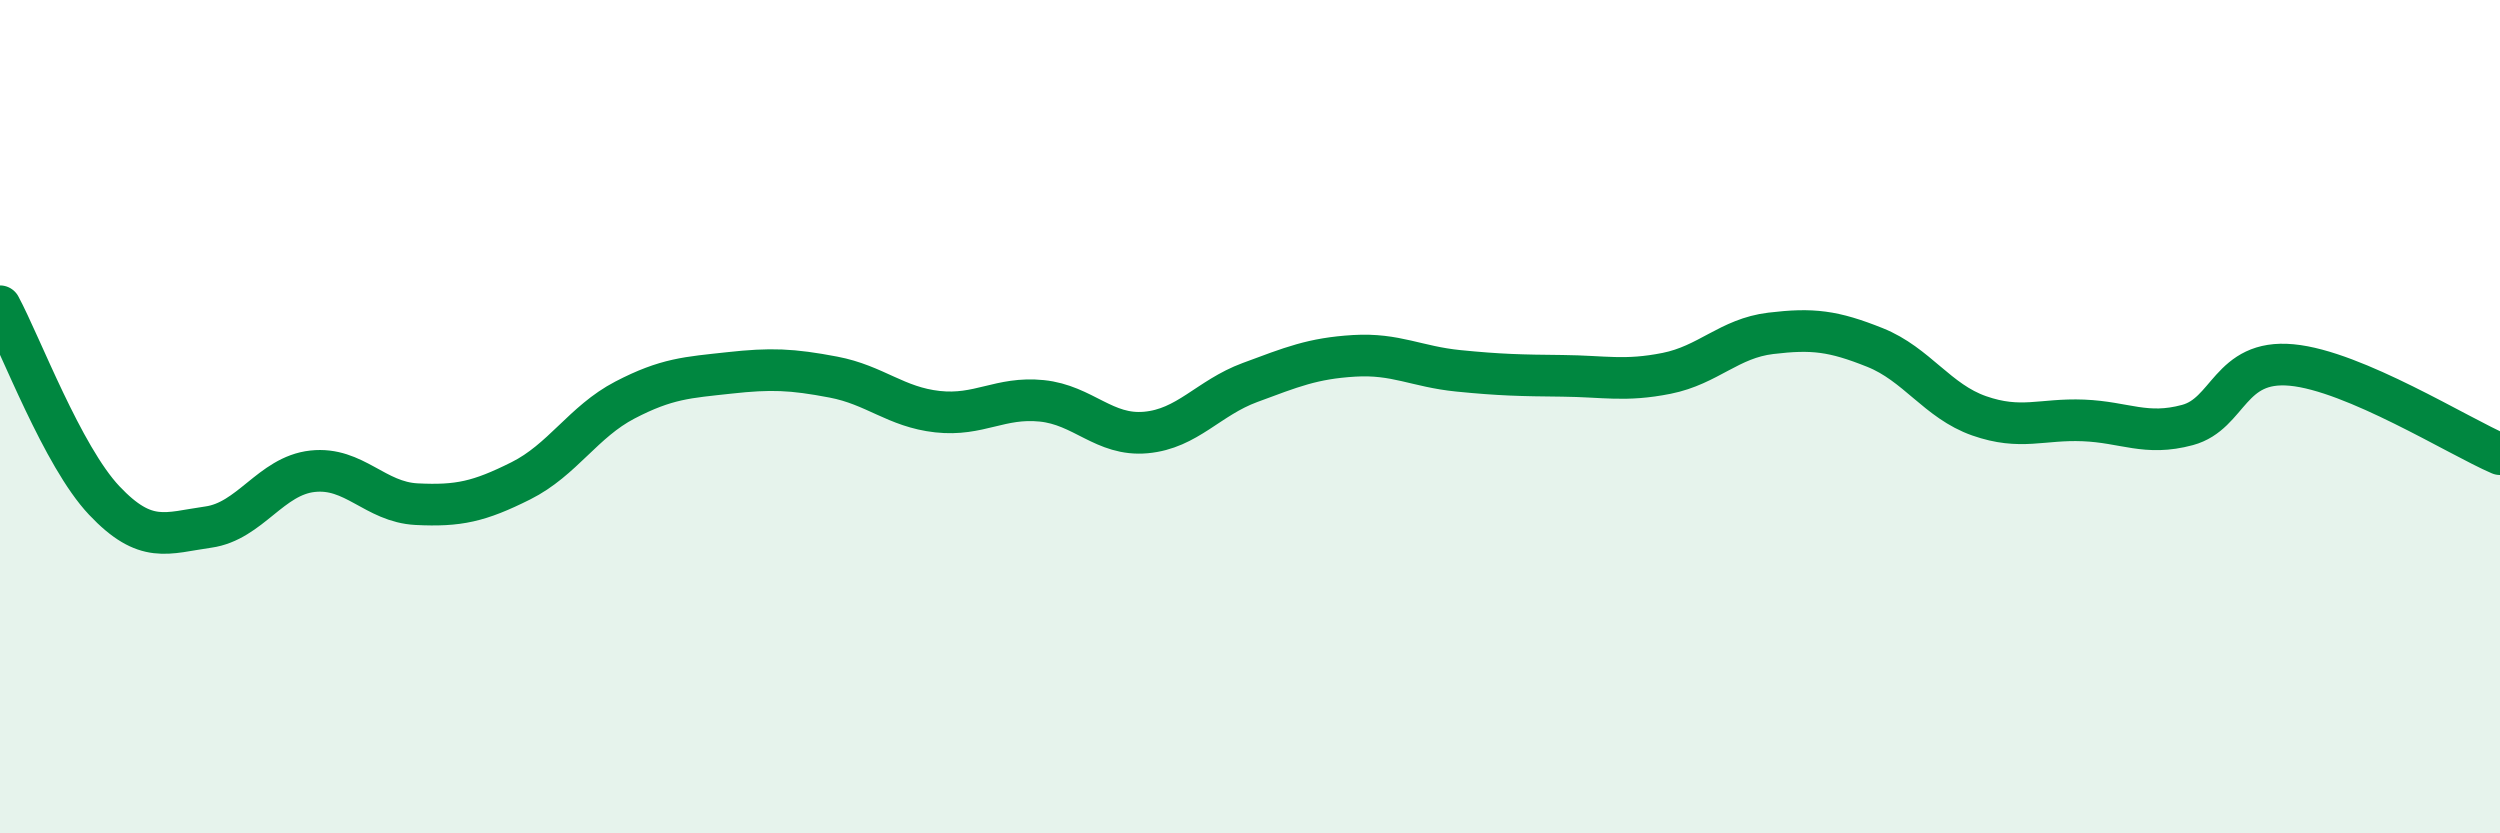
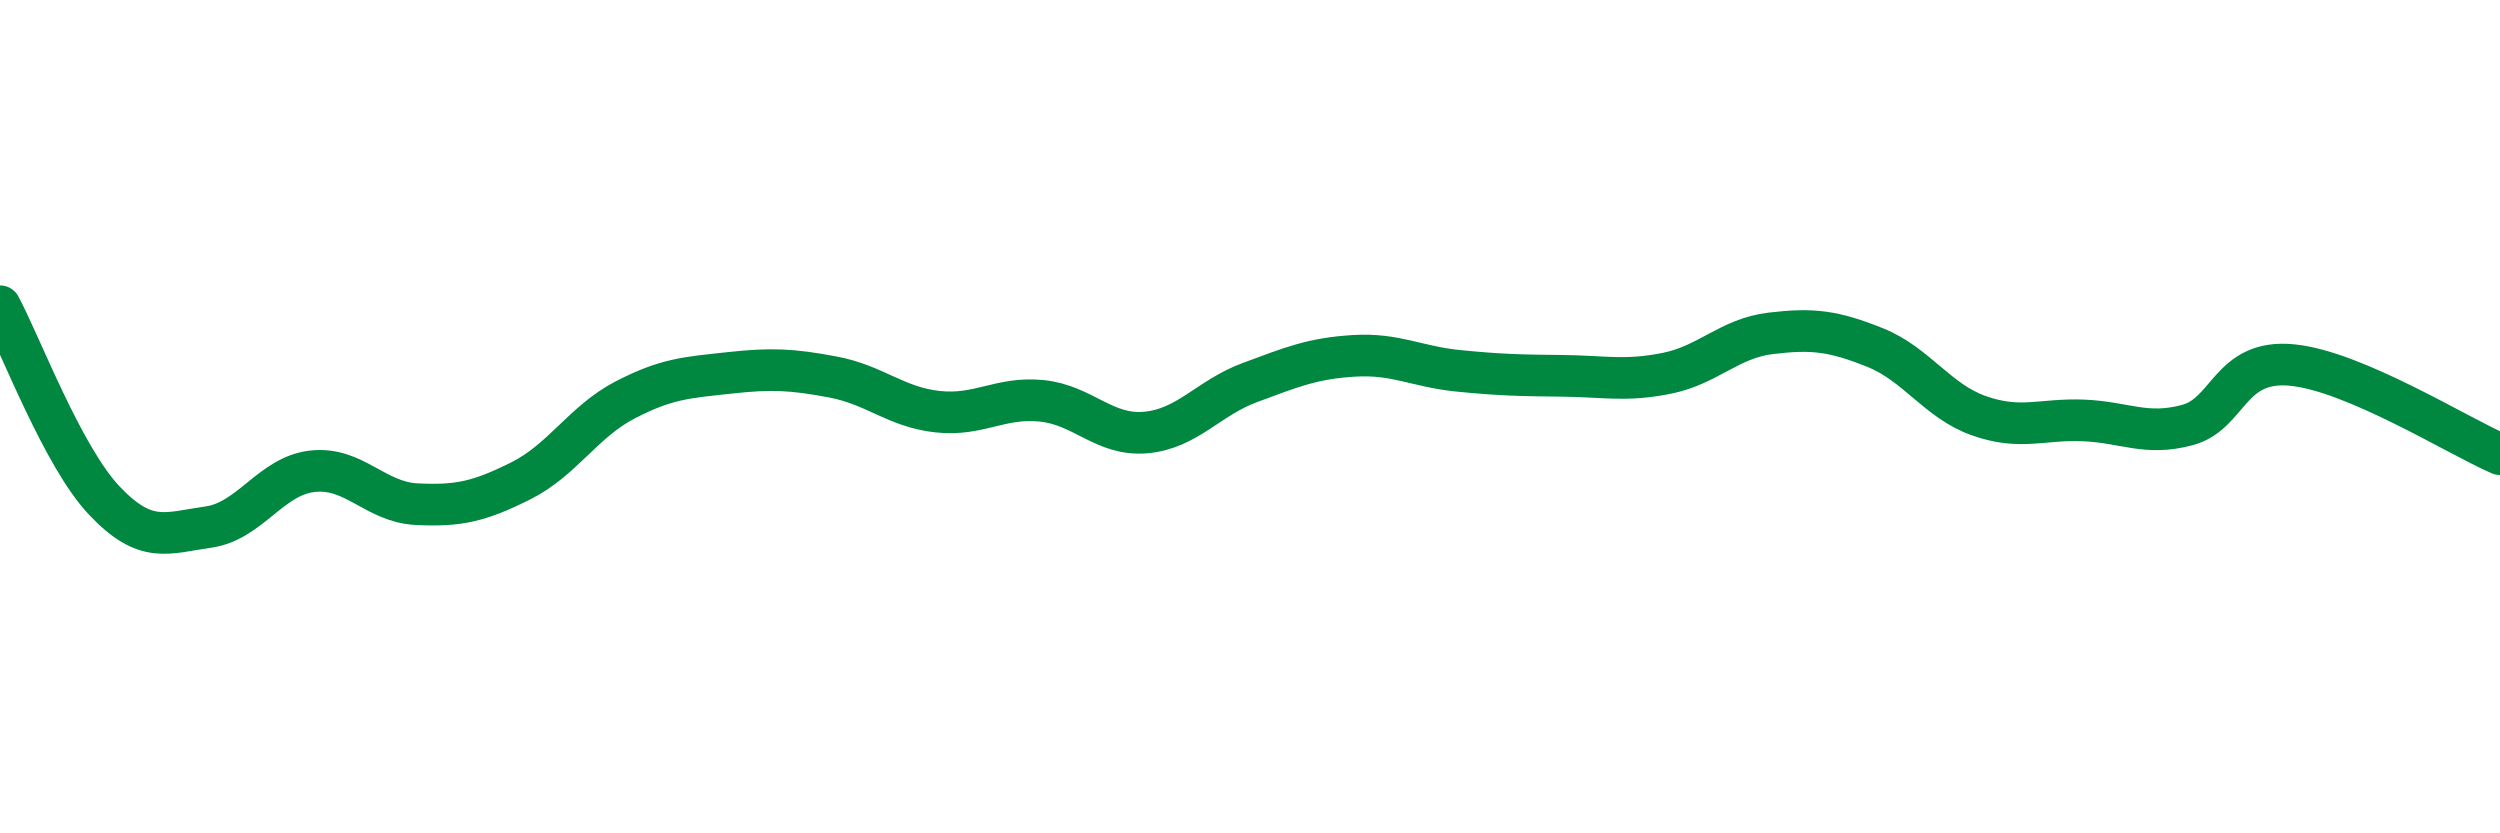
<svg xmlns="http://www.w3.org/2000/svg" width="60" height="20" viewBox="0 0 60 20">
-   <path d="M 0,7.35 C 0.5,8.28 1.5,10.95 2.5,12.01 C 3.5,13.07 4,12.79 5,12.65 C 6,12.51 6.5,11.42 7.5,11.31 C 8.5,11.2 9,12.05 10,12.1 C 11,12.15 11.5,12.04 12.5,11.54 C 13.5,11.04 14,10.12 15,9.6 C 16,9.08 16.5,9.06 17.5,8.95 C 18.5,8.84 19,8.86 20,9.05 C 21,9.24 21.5,9.77 22.5,9.88 C 23.5,9.99 24,9.52 25,9.62 C 26,9.72 26.5,10.47 27.5,10.38 C 28.5,10.29 29,9.55 30,9.18 C 31,8.81 31.5,8.6 32.5,8.54 C 33.5,8.48 34,8.8 35,8.9 C 36,9 36.5,9.01 37.5,9.02 C 38.5,9.03 39,9.16 40,8.96 C 41,8.76 41.5,8.12 42.5,8 C 43.5,7.88 44,7.94 45,8.34 C 46,8.74 46.5,9.63 47.5,9.98 C 48.5,10.33 49,10.05 50,10.09 C 51,10.13 51.5,10.47 52.5,10.2 C 53.5,9.93 53.5,8.62 55,8.76 C 56.5,8.9 59,10.47 60,10.9L60 20L0 20Z" fill="#008740" opacity="0.1" stroke-linecap="round" stroke-linejoin="round" />
  <path d="M 0,7.35 C 0.5,8.28 1.5,10.95 2.5,12.01 C 3.5,13.07 4,12.79 5,12.65 C 6,12.51 6.5,11.42 7.5,11.31 C 8.5,11.2 9,12.05 10,12.1 C 11,12.15 11.5,12.04 12.5,11.54 C 13.5,11.04 14,10.12 15,9.6 C 16,9.08 16.5,9.06 17.5,8.95 C 18.5,8.84 19,8.86 20,9.05 C 21,9.24 21.5,9.77 22.5,9.88 C 23.5,9.99 24,9.52 25,9.62 C 26,9.72 26.5,10.47 27.5,10.38 C 28.5,10.29 29,9.55 30,9.18 C 31,8.81 31.5,8.6 32.5,8.54 C 33.5,8.48 34,8.8 35,8.9 C 36,9 36.5,9.01 37.5,9.02 C 38.5,9.03 39,9.16 40,8.96 C 41,8.76 41.5,8.12 42.5,8 C 43.5,7.88 44,7.94 45,8.34 C 46,8.74 46.5,9.63 47.5,9.98 C 48.5,10.33 49,10.05 50,10.09 C 51,10.13 51.5,10.47 52.5,10.2 C 53.5,9.93 53.5,8.62 55,8.76 C 56.5,8.9 59,10.47 60,10.9" stroke="#008740" stroke-width="1" fill="none" stroke-linecap="round" stroke-linejoin="round" />
</svg>